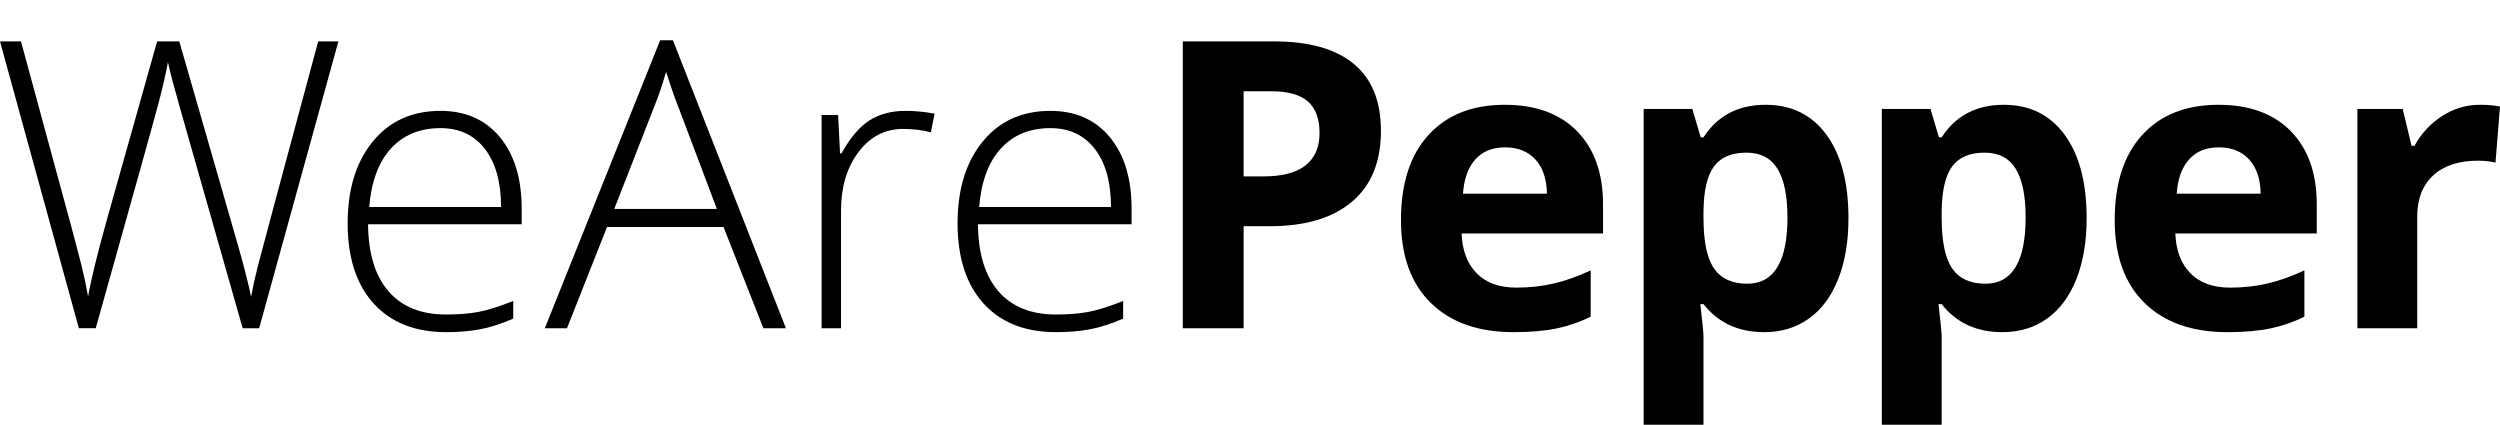
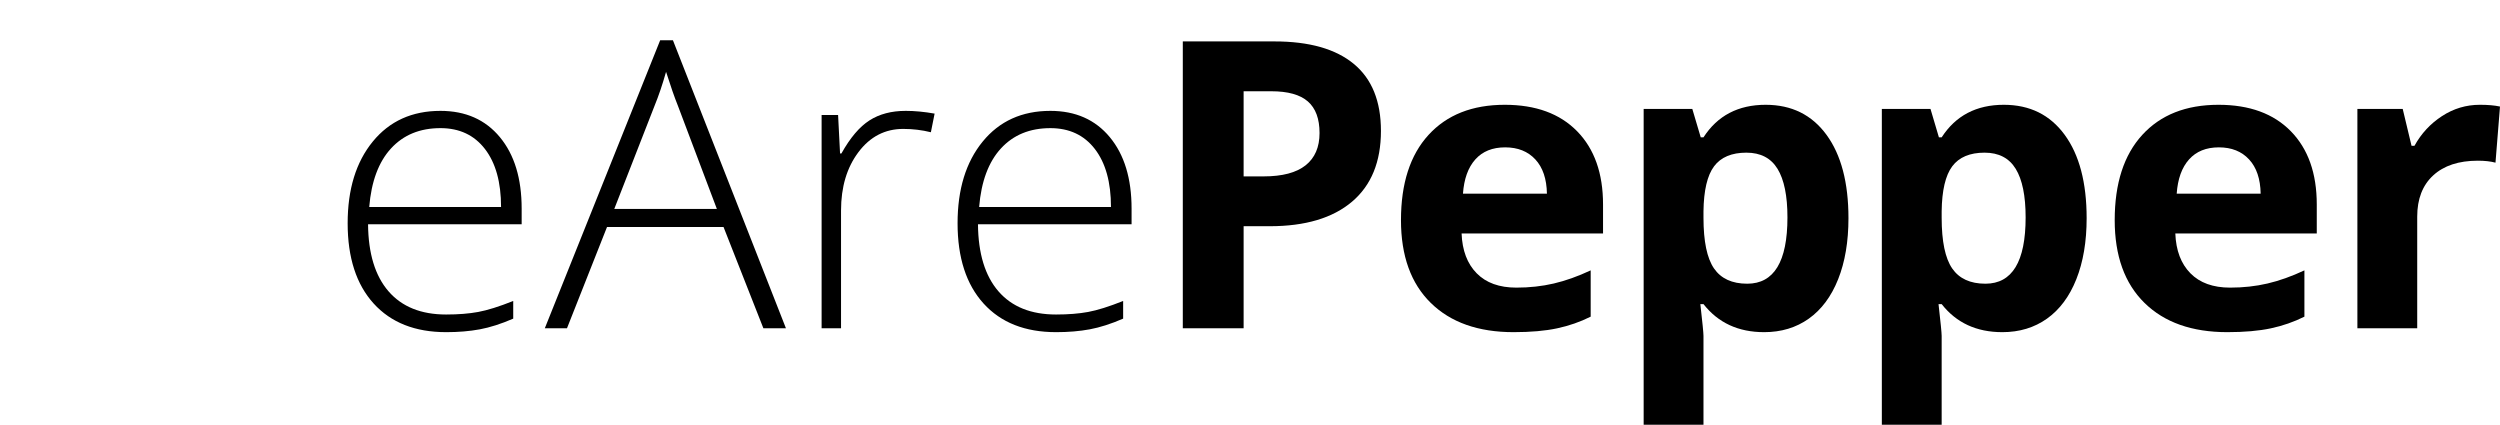
<svg xmlns="http://www.w3.org/2000/svg" height="85" viewBox="0 0 500 85" width="500">
-   <path d="m51.83 65.647h-3.296l-12.595-44.259c-1.047-3.635-1.831-6.616-2.353-8.945-.42 2.275-1.015 4.892-1.785 7.846-.772 2.956-4.991 18.076-12.654 45.358h-3.374l-15.774-57.363h4.2l10.043 36.96c.393 1.491.759 2.87 1.099 4.139.339 1.27.648 2.46.923 3.57.275 1.112.523 2.186.746 3.217.221 1.034.423 2.075.608 3.12.627-3.557 1.961-8.958 4.001-16.205l9.808-34.802h4.434l11.496 39.941c1.333 4.604 2.289 8.319 2.865 11.143.339-1.882.778-3.885 1.314-6.004.536-2.119 4.571-17.145 12.105-45.081h4.041z" />
  <path d="m89.228 66.431c-6.2 0-11.033-1.909-14.498-5.727-3.465-3.82-5.199-9.168-5.199-16.049 0-6.801 1.674-12.248 5.023-16.34 3.347-4.095 7.859-6.141 13.535-6.141 5.023 0 8.985 1.753 11.889 5.258 2.903 3.505 4.354 8.266 4.354 14.281v3.139h-30.72c.051 5.859 1.419 10.333 4.1 13.419 2.68 3.088 6.519 4.631 11.515 4.631 2.432 0 4.571-.17 6.416-.511 1.842-.339 4.179-1.072 7.003-2.197v3.532c-2.407 1.045-4.631 1.758-6.671 2.138-2.039.38-4.289.568-6.747.568zm-1.139-40.805c-4.106 0-7.402 1.354-9.887 4.062-2.485 2.706-3.938 6.61-4.356 11.712h26.366c0-4.945-1.072-8.809-3.217-11.595-2.144-2.784-5.113-4.179-8.906-4.179z" />
  <path d="m144.707 45.401h-23.305l-8.004 20.246h-4.434l23.071-57.598h2.55l22.6 57.598h-4.512zm-21.854-3.61h20.521l-7.808-20.677c-.654-1.621-1.44-3.87-2.355-6.747-.706 2.51-1.478 4.787-2.315 6.828z" />
  <path d="m181.118 22.173c1.804 0 3.74.183 5.805.549l-.746 3.727c-1.777-.444-3.622-.666-5.531-.666-3.637 0-6.618 1.543-8.946 4.629-2.329 3.088-3.492 6.984-3.492 11.693v23.542h-3.885v-42.649h3.296l.393 7.69h.275c1.753-3.139 3.624-5.342 5.611-6.61s4.394-1.903 7.22-1.903z" />
-   <path d="m211.212 66.431c-6.2 0-11.033-1.909-14.498-5.727-3.465-3.82-5.199-9.168-5.199-16.049 0-6.801 1.674-12.248 5.023-16.34 3.347-4.095 7.859-6.141 13.535-6.141 5.023 0 8.985 1.753 11.889 5.258 2.903 3.505 4.354 8.266 4.354 14.281v3.139h-30.72c.051 5.859 1.419 10.333 4.1 13.419 2.68 3.088 6.519 4.631 11.515 4.631 2.432 0 4.571-.17 6.416-.511 1.842-.339 4.179-1.072 7.003-2.197v3.532c-2.407 1.045-4.631 1.758-6.671 2.138-2.039.38-4.289.568-6.747.568zm-1.139-40.805c-4.106 0-7.402 1.354-9.887 4.062-2.485 2.706-3.938 6.61-4.356 11.712h26.366c0-4.945-1.072-8.809-3.217-11.595-2.144-2.784-5.113-4.179-8.906-4.179z" />
+   <path d="m211.212 66.431c-6.2 0-11.033-1.909-14.498-5.727-3.465-3.82-5.199-9.168-5.199-16.049 0-6.801 1.674-12.248 5.023-16.34 3.347-4.095 7.859-6.141 13.535-6.141 5.023 0 8.985 1.753 11.889 5.258 2.903 3.505 4.354 8.266 4.354 14.281v3.139h-30.72c.051 5.859 1.419 10.333 4.1 13.419 2.68 3.088 6.519 4.631 11.515 4.631 2.432 0 4.571-.17 6.416-.511 1.842-.339 4.179-1.072 7.003-2.197v3.532c-2.407 1.045-4.631 1.758-6.671 2.138-2.039.38-4.289.568-6.747.568m-1.139-40.805c-4.106 0-7.402 1.354-9.887 4.062-2.485 2.706-3.938 6.61-4.356 11.712h26.366c0-4.945-1.072-8.809-3.217-11.595-2.144-2.784-5.113-4.179-8.906-4.179z" />
  <path d="m276.189 26.175c0 6.173-1.928 10.896-5.786 14.164-3.86 3.271-9.345 4.905-16.461 4.905h-5.218v20.403h-12.164v-57.363h18.324c6.957 0 12.248 1.497 15.871 4.493 3.622 2.994 5.433 7.461 5.433 13.398zm-27.465 9.103h4.003c3.74 0 6.538-.738 8.395-2.216 1.858-1.478 2.786-3.629 2.786-6.454 0-2.851-.778-4.957-2.334-6.318-1.556-1.36-3.995-2.039-7.318-2.039h-5.533v17.027z" />
  <path d="m302.717 66.431c-7.064 0-12.583-1.947-16.558-5.845-3.976-3.898-5.964-9.417-5.964-16.558 0-7.35 1.837-13.032 5.512-17.048 3.675-4.015 8.756-6.023 15.244-6.023 6.198 0 11.025 1.766 14.477 5.296 3.454 3.532 5.18 8.411 5.18 14.635v5.807h-28.289c.13 3.4 1.137 6.055 3.021 7.964 1.882 1.911 4.526 2.865 7.926 2.865 2.641 0 5.14-.275 7.493-.824 2.353-.549 4.814-1.425 7.377-2.628v9.259c-2.094 1.047-4.329 1.825-6.709 2.334-2.38.509-5.285.765-8.71.765zm-1.688-36.96c-2.536 0-4.526.805-5.964 2.414-1.44 1.608-2.264 3.891-2.472 6.847h16.792c-.053-2.956-.824-5.239-2.315-6.847-1.491-1.61-3.505-2.414-6.042-2.414z" />
  <path d="m352.822 66.431c-5.155 0-9.196-1.869-12.126-5.611h-.627c.42 3.664.627 5.781.627 6.357v17.775h-11.965v-63.17h9.73l1.686 5.689h.549c2.8-4.341 6.946-6.513 12.438-6.513 5.18 0 9.234 2.001 12.164 6.004 2.929 4.001 4.394 9.561 4.394 16.674 0 4.684-.687 8.75-2.06 12.202-1.373 3.454-3.33 6.082-5.866 7.888-2.536 1.804-5.519 2.706-8.945 2.706zm-3.532-35.9c-2.956 0-5.115.91-6.475 2.727-1.36 1.818-2.065 4.819-2.119 9.004v1.295c0 4.709.7 8.082 2.1 10.123s3.616 3.061 6.65 3.061c5.363 0 8.044-4.421 8.044-13.262 0-4.316-.662-7.552-1.982-9.711-1.322-2.157-3.395-3.236-6.219-3.236z" />
  <path d="m400.458 66.431c-5.155 0-9.196-1.869-12.126-5.611h-.627c.42 3.664.627 5.781.627 6.357v17.775h-11.965v-63.17h9.73l1.686 5.689h.549c2.8-4.341 6.946-6.513 12.438-6.513 5.18 0 9.234 2.001 12.164 6.004 2.929 4.001 4.394 9.561 4.394 16.674 0 4.684-.687 8.75-2.06 12.202-1.373 3.454-3.33 6.082-5.866 7.888-2.536 1.804-5.519 2.706-8.945 2.706zm-3.532-35.9c-2.956 0-5.115.91-6.475 2.727-1.36 1.818-2.065 4.819-2.119 9.004v1.295c0 4.709.7 8.082 2.1 10.123s3.616 3.061 6.65 3.061c5.363 0 8.044-4.421 8.044-13.262 0-4.316-.662-7.552-1.982-9.711-1.322-2.157-3.395-3.236-6.219-3.236z" />
  <path d="m445.463 66.431c-7.064 0-12.583-1.947-16.558-5.845-3.976-3.898-5.964-9.417-5.964-16.558 0-7.35 1.837-13.032 5.512-17.048 3.675-4.015 8.756-6.023 15.244-6.023 6.198 0 11.025 1.766 14.477 5.296 3.454 3.532 5.18 8.411 5.18 14.635v5.807h-28.289c.13 3.4 1.137 6.055 3.021 7.964 1.882 1.911 4.526 2.865 7.926 2.865 2.641 0 5.14-.275 7.493-.824 2.353-.549 4.814-1.425 7.377-2.628v9.259c-2.094 1.047-4.329 1.825-6.709 2.334s-5.285.765-8.71.765zm-1.688-36.96c-2.536 0-4.526.805-5.964 2.414-1.44 1.608-2.264 3.891-2.472 6.847h16.792c-.053-2.956-.824-5.239-2.315-6.847-1.491-1.61-3.505-2.414-6.042-2.414z" />
  <path d="m495.959 20.957c1.623 0 2.969.118 4.041.353l-.902 11.222c-.967-.261-2.146-.393-3.53-.393-3.82 0-6.795.982-8.927 2.943-2.132 1.962-3.198 4.709-3.198 8.241v22.325h-11.965v-43.866h9.063l1.766 7.377h.587c1.36-2.458 3.198-4.44 5.514-5.945s4.833-2.256 7.552-2.256z" />
</svg>